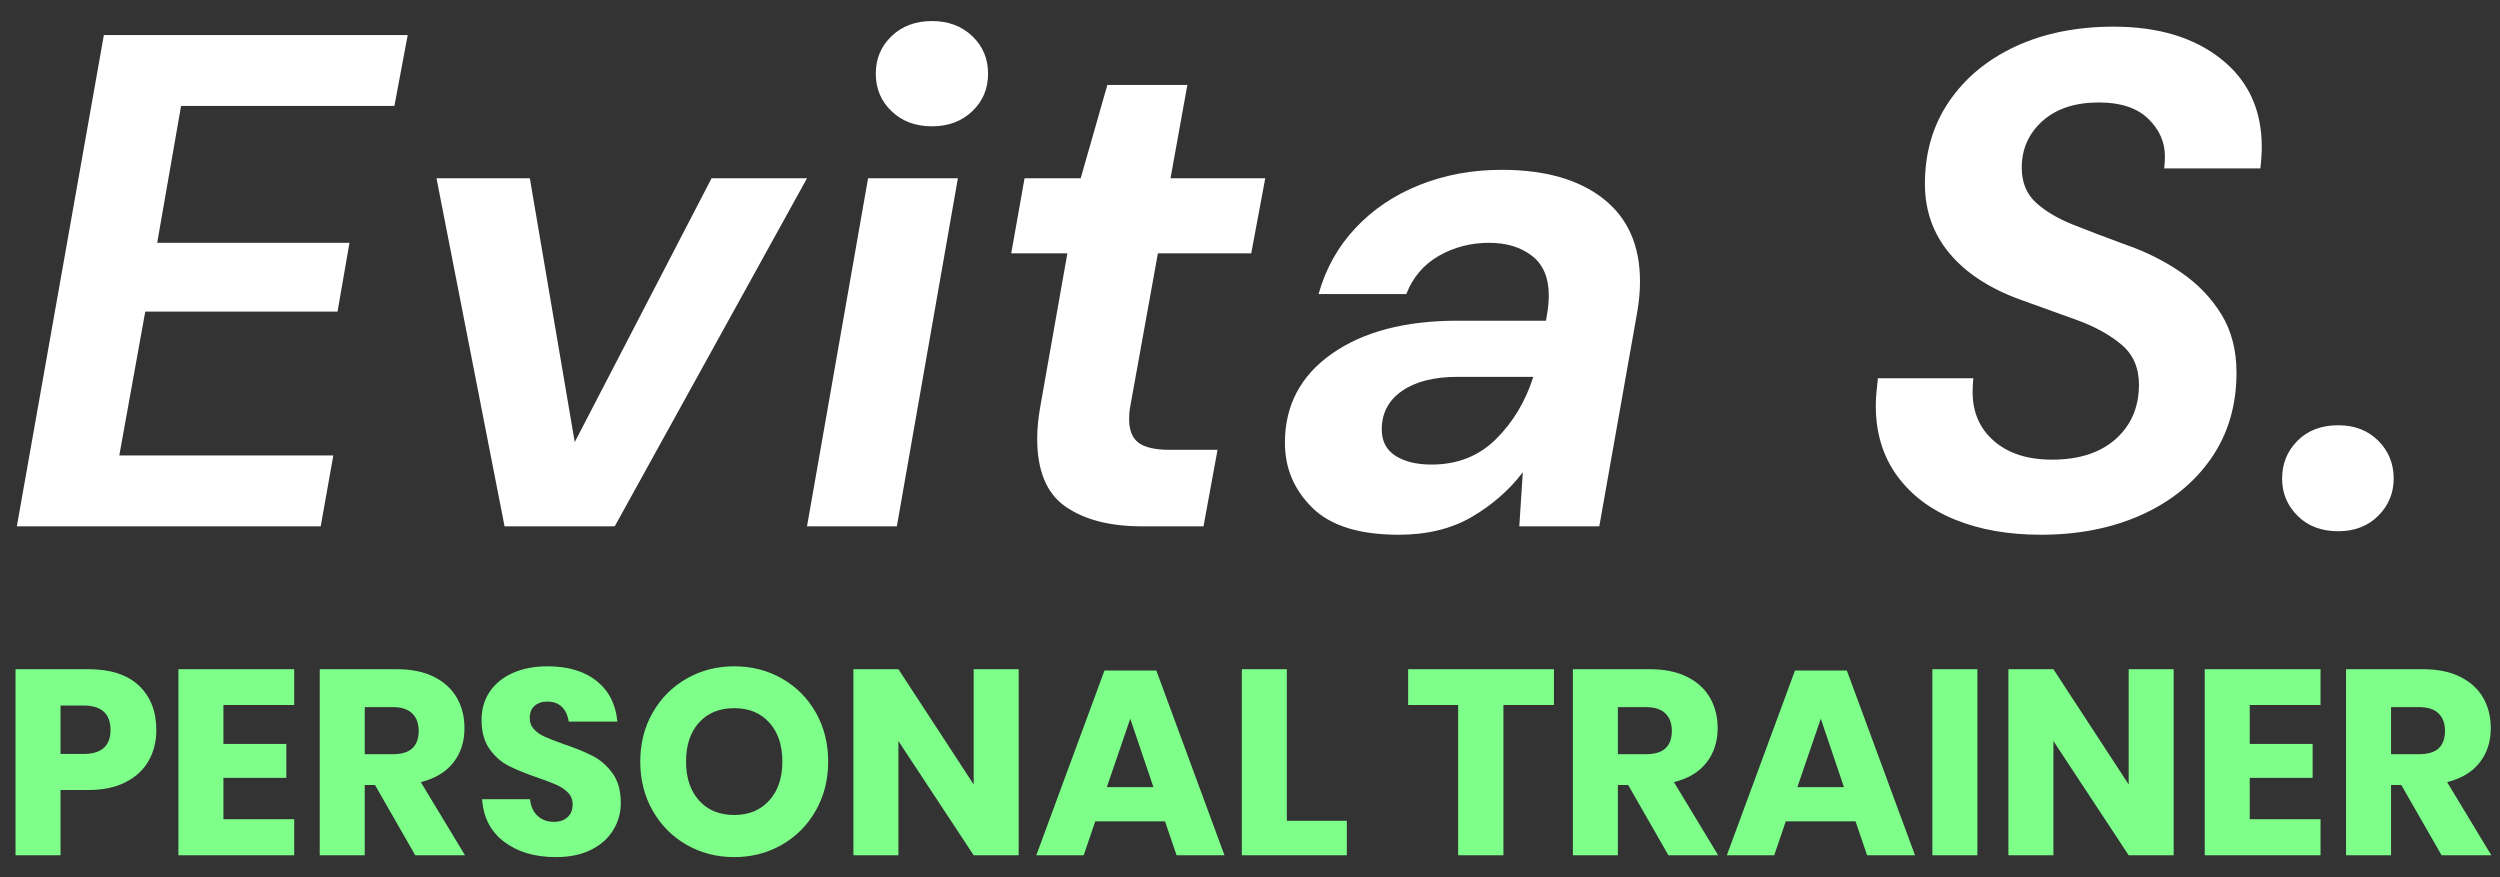
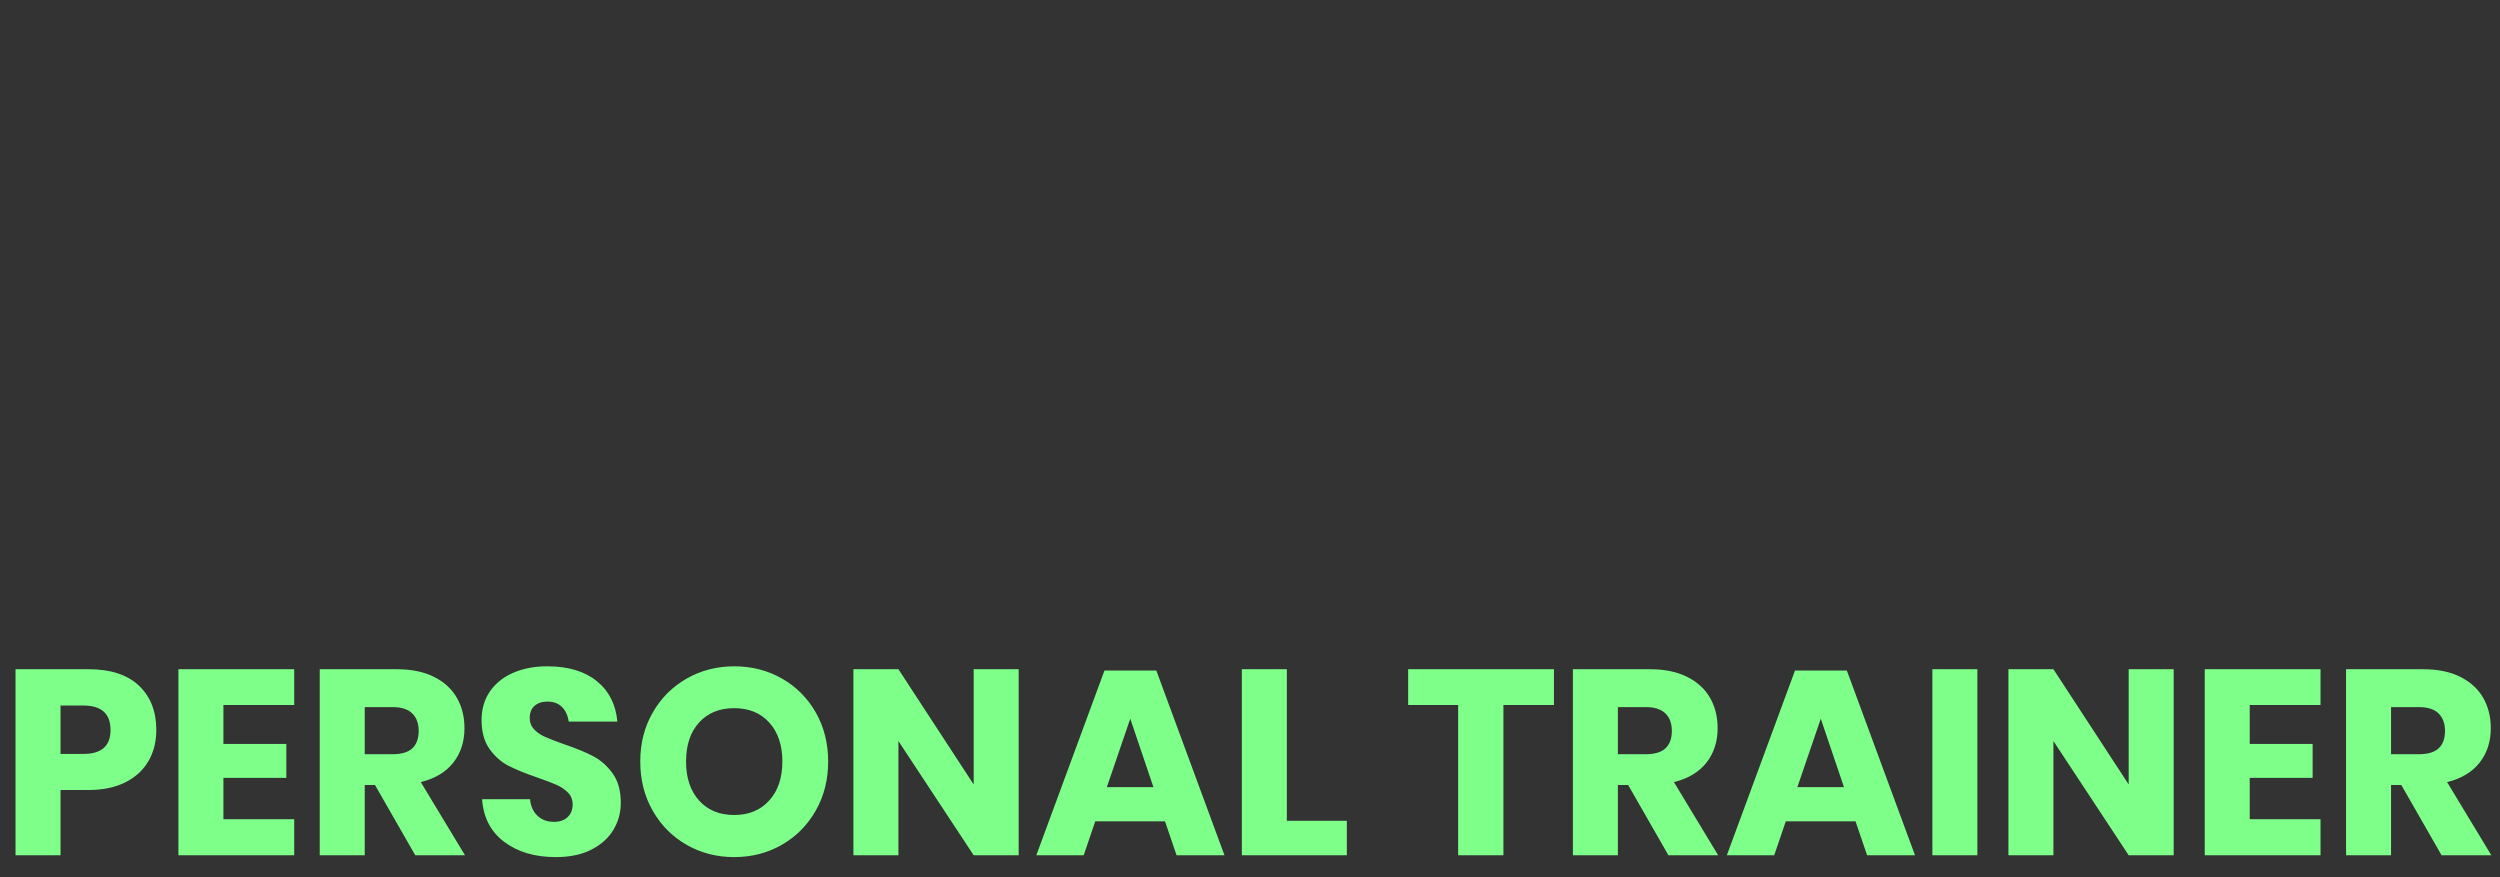
<svg xmlns="http://www.w3.org/2000/svg" width="114px" height="40px" viewBox="0 0 114 40" version="1.1">
  <rect x="0" y="0" width="114" height="40" fill="#333333" stroke="none" />
  <title>Group 3</title>
  <desc>Created with Sketch.</desc>
  <g id="Page-1" stroke="none" stroke-width="1" fill="none" fill-rule="evenodd">
    <g id="Artboard-Copy" transform="translate(-55, -66)" fill-rule="nonzero">
      <g id="Group-3" transform="translate(55.708, 66.96)">
-         <path d="M13.916,23.04 L14.492,19.808 L4.732,19.808 L5.916,13.248 L14.684,13.248 L15.228,10.112 L6.46,10.112 L7.548,3.872 L17.276,3.872 L17.884,0.64 L4.028,0.64 L0.06,23.04 L13.916,23.04 Z M27.324,23.04 L36.092,7.168 L31.74,7.168 L25.5,19.2 L23.452,7.168 L19.196,7.168 L22.3,23.04 L27.324,23.04 Z M41.788,4.8 C42.535,4.8 43.148,4.571 43.628,4.112 C44.108,3.653 44.348,3.083 44.348,2.4 C44.348,1.717 44.108,1.147 43.628,0.688 C43.148,0.229 42.535,-7.10542736e-15 41.788,-7.10542736e-15 C41.041,-7.10542736e-15 40.428,0.229 39.948,0.688 C39.468,1.147 39.228,1.717 39.228,2.4 C39.228,3.083 39.468,3.653 39.948,4.112 C40.428,4.571 41.041,4.8 41.788,4.8 Z M40.188,23.04 L42.972,7.168 L38.876,7.168 L36.092,23.04 L40.188,23.04 Z M54.172,23.04 L54.812,19.552 L52.636,19.552 C51.975,19.552 51.5,19.445 51.212,19.232 C50.924,19.019 50.78,18.656 50.78,18.144 C50.78,17.931 50.801,17.717 50.844,17.504 L50.844,17.504 L52.092,10.592 L56.348,10.592 L56.988,7.168 L52.668,7.168 L53.436,2.912 L49.788,2.912 L48.572,7.168 L46.012,7.168 L45.404,10.592 L47.964,10.592 L46.748,17.472 C46.641,18.048 46.588,18.571 46.588,19.04 C46.588,20.512 47.02,21.547 47.884,22.144 C48.748,22.741 49.905,23.04 51.356,23.04 L51.356,23.04 L54.172,23.04 Z M63.068,23.424 C64.369,23.424 65.484,23.152 66.412,22.608 C67.34,22.064 68.113,21.387 68.732,20.576 L68.732,20.576 L68.572,23.04 L72.22,23.04 L73.948,13.28 C73.991,13.045 74.023,12.805 74.044,12.56 C74.065,12.315 74.076,12.085 74.076,11.872 C74.076,10.229 73.516,8.971 72.396,8.096 C71.276,7.221 69.735,6.784 67.772,6.784 C66.428,6.784 65.18,7.013 64.028,7.472 C62.876,7.931 61.9,8.587 61.1,9.44 C60.3,10.293 59.74,11.296 59.42,12.448 L59.42,12.448 L63.42,12.448 C63.719,11.68 64.215,11.099 64.908,10.704 C65.601,10.309 66.364,10.112 67.196,10.112 C67.985,10.112 68.636,10.309 69.148,10.704 C69.66,11.099 69.916,11.701 69.916,12.512 C69.916,12.619 69.911,12.741 69.9,12.88 C69.889,13.019 69.873,13.152 69.852,13.28 L69.852,13.28 L69.788,13.664 L65.756,13.664 C63.367,13.664 61.457,14.165 60.028,15.168 C58.599,16.171 57.884,17.525 57.884,19.232 C57.884,20.384 58.3,21.371 59.132,22.192 C59.964,23.013 61.276,23.424 63.068,23.424 Z M64.572,20.224 C63.889,20.224 63.34,20.091 62.924,19.824 C62.508,19.557 62.3,19.157 62.3,18.624 C62.3,17.877 62.609,17.291 63.228,16.864 C63.847,16.437 64.689,16.224 65.756,16.224 L65.756,16.224 L69.212,16.224 C68.849,17.355 68.279,18.304 67.5,19.072 C66.721,19.84 65.745,20.224 64.572,20.224 Z M92.348,23.424 C94.076,23.424 95.612,23.12 96.956,22.512 C98.3,21.904 99.356,21.045 100.124,19.936 C100.892,18.827 101.276,17.525 101.276,16.032 C101.276,15.008 101.047,14.123 100.588,13.376 C100.129,12.629 99.521,11.995 98.764,11.472 C98.007,10.949 97.169,10.528 96.252,10.208 C95.377,9.888 94.577,9.584 93.852,9.296 C93.127,9.008 92.551,8.667 92.124,8.272 C91.697,7.877 91.484,7.349 91.484,6.688 C91.484,5.835 91.799,5.125 92.428,4.56 C93.057,3.995 93.916,3.712 95.004,3.712 C95.985,3.712 96.732,3.957 97.244,4.448 C97.756,4.939 98.012,5.515 98.012,6.176 C98.012,6.347 98.001,6.528 97.98,6.72 L97.98,6.72 L102.364,6.72 C102.385,6.549 102.401,6.379 102.412,6.208 C102.423,6.037 102.428,5.877 102.428,5.728 C102.428,4.043 101.809,2.709 100.572,1.728 C99.335,0.747 97.703,0.256 95.676,0.256 C93.991,0.256 92.503,0.555 91.212,1.152 C89.921,1.749 88.908,2.587 88.172,3.664 C87.436,4.741 87.068,5.995 87.068,7.424 C87.068,8.64 87.441,9.696 88.188,10.592 C88.935,11.488 90.012,12.192 91.42,12.704 C92.316,13.024 93.175,13.333 93.996,13.632 C94.817,13.931 95.495,14.304 96.028,14.752 C96.561,15.2 96.828,15.808 96.828,16.576 C96.828,17.6 96.476,18.427 95.772,19.056 C95.068,19.685 94.097,20 92.86,20 C91.751,20 90.871,19.717 90.22,19.152 C89.569,18.587 89.244,17.845 89.244,16.928 C89.244,16.736 89.255,16.523 89.276,16.288 L89.276,16.288 L84.924,16.288 C84.903,16.501 84.881,16.709 84.86,16.912 C84.839,17.115 84.828,17.323 84.828,17.536 C84.828,18.773 85.148,19.835 85.788,20.72 C86.428,21.605 87.313,22.277 88.444,22.736 C89.575,23.195 90.876,23.424 92.348,23.424 Z M105.916,23.264 C106.663,23.264 107.271,23.029 107.74,22.56 C108.209,22.091 108.444,21.525 108.444,20.864 C108.444,20.181 108.209,19.605 107.74,19.136 C107.271,18.667 106.663,18.432 105.916,18.432 C105.148,18.432 104.529,18.667 104.06,19.136 C103.591,19.605 103.356,20.181 103.356,20.864 C103.356,21.525 103.591,22.091 104.06,22.56 C104.529,23.029 105.148,23.264 105.916,23.264 Z" id="EvitaS." fill="#FFFFFF" />
        <path d="M2.052,38.04 L2.052,35.064 L3.324,35.064 C3.988,35.064 4.552,34.946 5.016,34.71 C5.48,34.474 5.83,34.15 6.066,33.738 C6.302,33.326 6.42,32.856 6.42,32.328 C6.42,31.48 6.156,30.806 5.628,30.306 C5.1,29.806 4.332,29.556 3.324,29.556 L3.324,29.556 L4.26325641e-14,29.556 L4.26325641e-14,38.04 L2.052,38.04 Z M3.096,33.42 L2.052,33.42 L2.052,31.212 L3.096,31.212 C3.92,31.212 4.332,31.584 4.332,32.328 C4.332,33.056 3.92,33.42 3.096,33.42 L3.096,33.42 Z M12.708,38.04 L12.708,36.396 L9.48,36.396 L9.48,34.512 L12.348,34.512 L12.348,32.964 L9.48,32.964 L9.48,31.188 L12.708,31.188 L12.708,29.556 L7.428,29.556 L7.428,38.04 L12.708,38.04 Z M15.924,38.04 L15.924,34.836 L16.392,34.836 L18.228,38.04 L20.496,38.04 L18.48,34.704 C19.128,34.544 19.622,34.248 19.962,33.816 C20.302,33.384 20.472,32.86 20.472,32.244 C20.472,31.724 20.356,31.262 20.124,30.858 C19.892,30.454 19.544,30.136 19.08,29.904 C18.616,29.672 18.048,29.556 17.376,29.556 L17.376,29.556 L13.872,29.556 L13.872,38.04 L15.924,38.04 Z M17.196,33.432 L15.924,33.432 L15.924,31.284 L17.196,31.284 C17.596,31.284 17.894,31.38 18.09,31.572 C18.286,31.764 18.384,32.028 18.384,32.364 C18.384,32.716 18.288,32.982 18.096,33.162 C17.904,33.342 17.604,33.432 17.196,33.432 L17.196,33.432 Z M24.636,38.124 C25.268,38.124 25.806,38.012 26.25,37.788 C26.694,37.564 27.03,37.264 27.258,36.888 C27.486,36.512 27.6,36.1 27.6,35.652 C27.6,35.1 27.476,34.652 27.228,34.308 C26.98,33.964 26.684,33.702 26.34,33.522 C25.996,33.342 25.552,33.16 25.008,32.976 C24.632,32.84 24.344,32.728 24.144,32.64 C23.944,32.552 23.778,32.438 23.646,32.298 C23.514,32.158 23.448,31.988 23.448,31.788 C23.448,31.54 23.522,31.352 23.67,31.224 C23.818,31.096 24.012,31.032 24.252,31.032 C24.532,31.032 24.754,31.114 24.918,31.278 C25.082,31.442 25.184,31.664 25.224,31.944 L25.224,31.944 L27.444,31.944 C27.372,31.16 27.058,30.544 26.502,30.096 C25.946,29.648 25.196,29.424 24.252,29.424 C23.668,29.424 23.15,29.522 22.698,29.718 C22.246,29.914 21.892,30.196 21.636,30.564 C21.38,30.932 21.252,31.368 21.252,31.872 C21.252,32.416 21.374,32.858 21.618,33.198 C21.862,33.538 22.154,33.794 22.494,33.966 C22.834,34.138 23.272,34.316 23.808,34.5 C24.176,34.628 24.464,34.738 24.672,34.83 C24.88,34.922 25.054,35.04 25.194,35.184 C25.334,35.328 25.404,35.508 25.404,35.724 C25.404,35.964 25.328,36.156 25.176,36.3 C25.024,36.444 24.816,36.516 24.552,36.516 C24.248,36.516 23.998,36.424 23.802,36.24 C23.606,36.056 23.492,35.804 23.46,35.484 L23.46,35.484 L21.276,35.484 C21.332,36.316 21.668,36.964 22.284,37.428 C22.9,37.892 23.684,38.124 24.636,38.124 Z M32.772,38.124 C33.564,38.124 34.286,37.938 34.938,37.566 C35.59,37.194 36.106,36.676 36.486,36.012 C36.866,35.348 37.056,34.6 37.056,33.768 C37.056,32.936 36.868,32.19 36.492,31.53 C36.116,30.87 35.602,30.354 34.95,29.982 C34.298,29.61 33.572,29.424 32.772,29.424 C31.98,29.424 31.258,29.61 30.606,29.982 C29.954,30.354 29.438,30.87 29.058,31.53 C28.678,32.19 28.488,32.936 28.488,33.768 C28.488,34.6 28.678,35.348 29.058,36.012 C29.438,36.676 29.954,37.194 30.606,37.566 C31.258,37.938 31.98,38.124 32.772,38.124 Z M32.772,36.204 C32.1,36.204 31.566,35.984 31.17,35.544 C30.774,35.104 30.576,34.512 30.576,33.768 C30.576,33.016 30.774,32.422 31.17,31.986 C31.566,31.55 32.1,31.332 32.772,31.332 C33.444,31.332 33.978,31.552 34.374,31.992 C34.77,32.432 34.968,33.024 34.968,33.768 C34.968,34.512 34.768,35.104 34.368,35.544 C33.968,35.984 33.436,36.204 32.772,36.204 Z M40.26,38.04 L40.26,32.832 L43.692,38.04 L45.744,38.04 L45.744,29.556 L43.692,29.556 L43.692,34.812 L40.26,29.556 L38.208,29.556 L38.208,38.04 L40.26,38.04 Z M48.708,38.04 L49.236,36.492 L52.416,36.492 L52.944,38.04 L55.128,38.04 L52.02,29.616 L49.656,29.616 L46.548,38.04 L48.708,38.04 Z M51.888,34.932 L49.764,34.932 L50.832,31.812 L51.888,34.932 Z M60.708,38.04 L60.708,36.468 L57.972,36.468 L57.972,29.556 L55.92,29.556 L55.92,38.04 L60.708,38.04 Z M67.848,38.04 L67.848,31.188 L70.152,31.188 L70.152,29.556 L63.504,29.556 L63.504,31.188 L65.784,31.188 L65.784,38.04 L67.848,38.04 Z M73.068,38.04 L73.068,34.836 L73.536,34.836 L75.372,38.04 L77.64,38.04 L75.624,34.704 C76.272,34.544 76.766,34.248 77.106,33.816 C77.446,33.384 77.616,32.86 77.616,32.244 C77.616,31.724 77.5,31.262 77.268,30.858 C77.036,30.454 76.688,30.136 76.224,29.904 C75.76,29.672 75.192,29.556 74.52,29.556 L74.52,29.556 L71.016,29.556 L71.016,38.04 L73.068,38.04 Z M74.34,33.432 L73.068,33.432 L73.068,31.284 L74.34,31.284 C74.74,31.284 75.038,31.38 75.234,31.572 C75.43,31.764 75.528,32.028 75.528,32.364 C75.528,32.716 75.432,32.982 75.24,33.162 C75.048,33.342 74.748,33.432 74.34,33.432 L74.34,33.432 Z M80.196,38.04 L80.724,36.492 L83.904,36.492 L84.432,38.04 L86.616,38.04 L83.508,29.616 L81.144,29.616 L78.036,38.04 L80.196,38.04 Z M83.376,34.932 L81.252,34.932 L82.32,31.812 L83.376,34.932 Z M89.46,38.04 L89.46,29.556 L87.408,29.556 L87.408,38.04 L89.46,38.04 Z M92.928,38.04 L92.928,32.832 L96.36,38.04 L98.412,38.04 L98.412,29.556 L96.36,29.556 L96.36,34.812 L92.928,29.556 L90.876,29.556 L90.876,38.04 L92.928,38.04 Z M105.108,38.04 L105.108,36.396 L101.88,36.396 L101.88,34.512 L104.748,34.512 L104.748,32.964 L101.88,32.964 L101.88,31.188 L105.108,31.188 L105.108,29.556 L99.828,29.556 L99.828,38.04 L105.108,38.04 Z M108.324,38.04 L108.324,34.836 L108.792,34.836 L110.628,38.04 L112.896,38.04 L110.88,34.704 C111.528,34.544 112.022,34.248 112.362,33.816 C112.702,33.384 112.872,32.86 112.872,32.244 C112.872,31.724 112.756,31.262 112.524,30.858 C112.292,30.454 111.944,30.136 111.48,29.904 C111.016,29.672 110.448,29.556 109.776,29.556 L109.776,29.556 L106.272,29.556 L106.272,38.04 L108.324,38.04 Z M109.596,33.432 L108.324,33.432 L108.324,31.284 L109.596,31.284 C109.996,31.284 110.294,31.38 110.49,31.572 C110.686,31.764 110.784,32.028 110.784,32.364 C110.784,32.716 110.688,32.982 110.496,33.162 C110.304,33.342 110.004,33.432 109.596,33.432 L109.596,33.432 Z" id="PERSONALTRAINER" fill="#7DFF8A" />
      </g>
    </g>
  </g>
</svg>